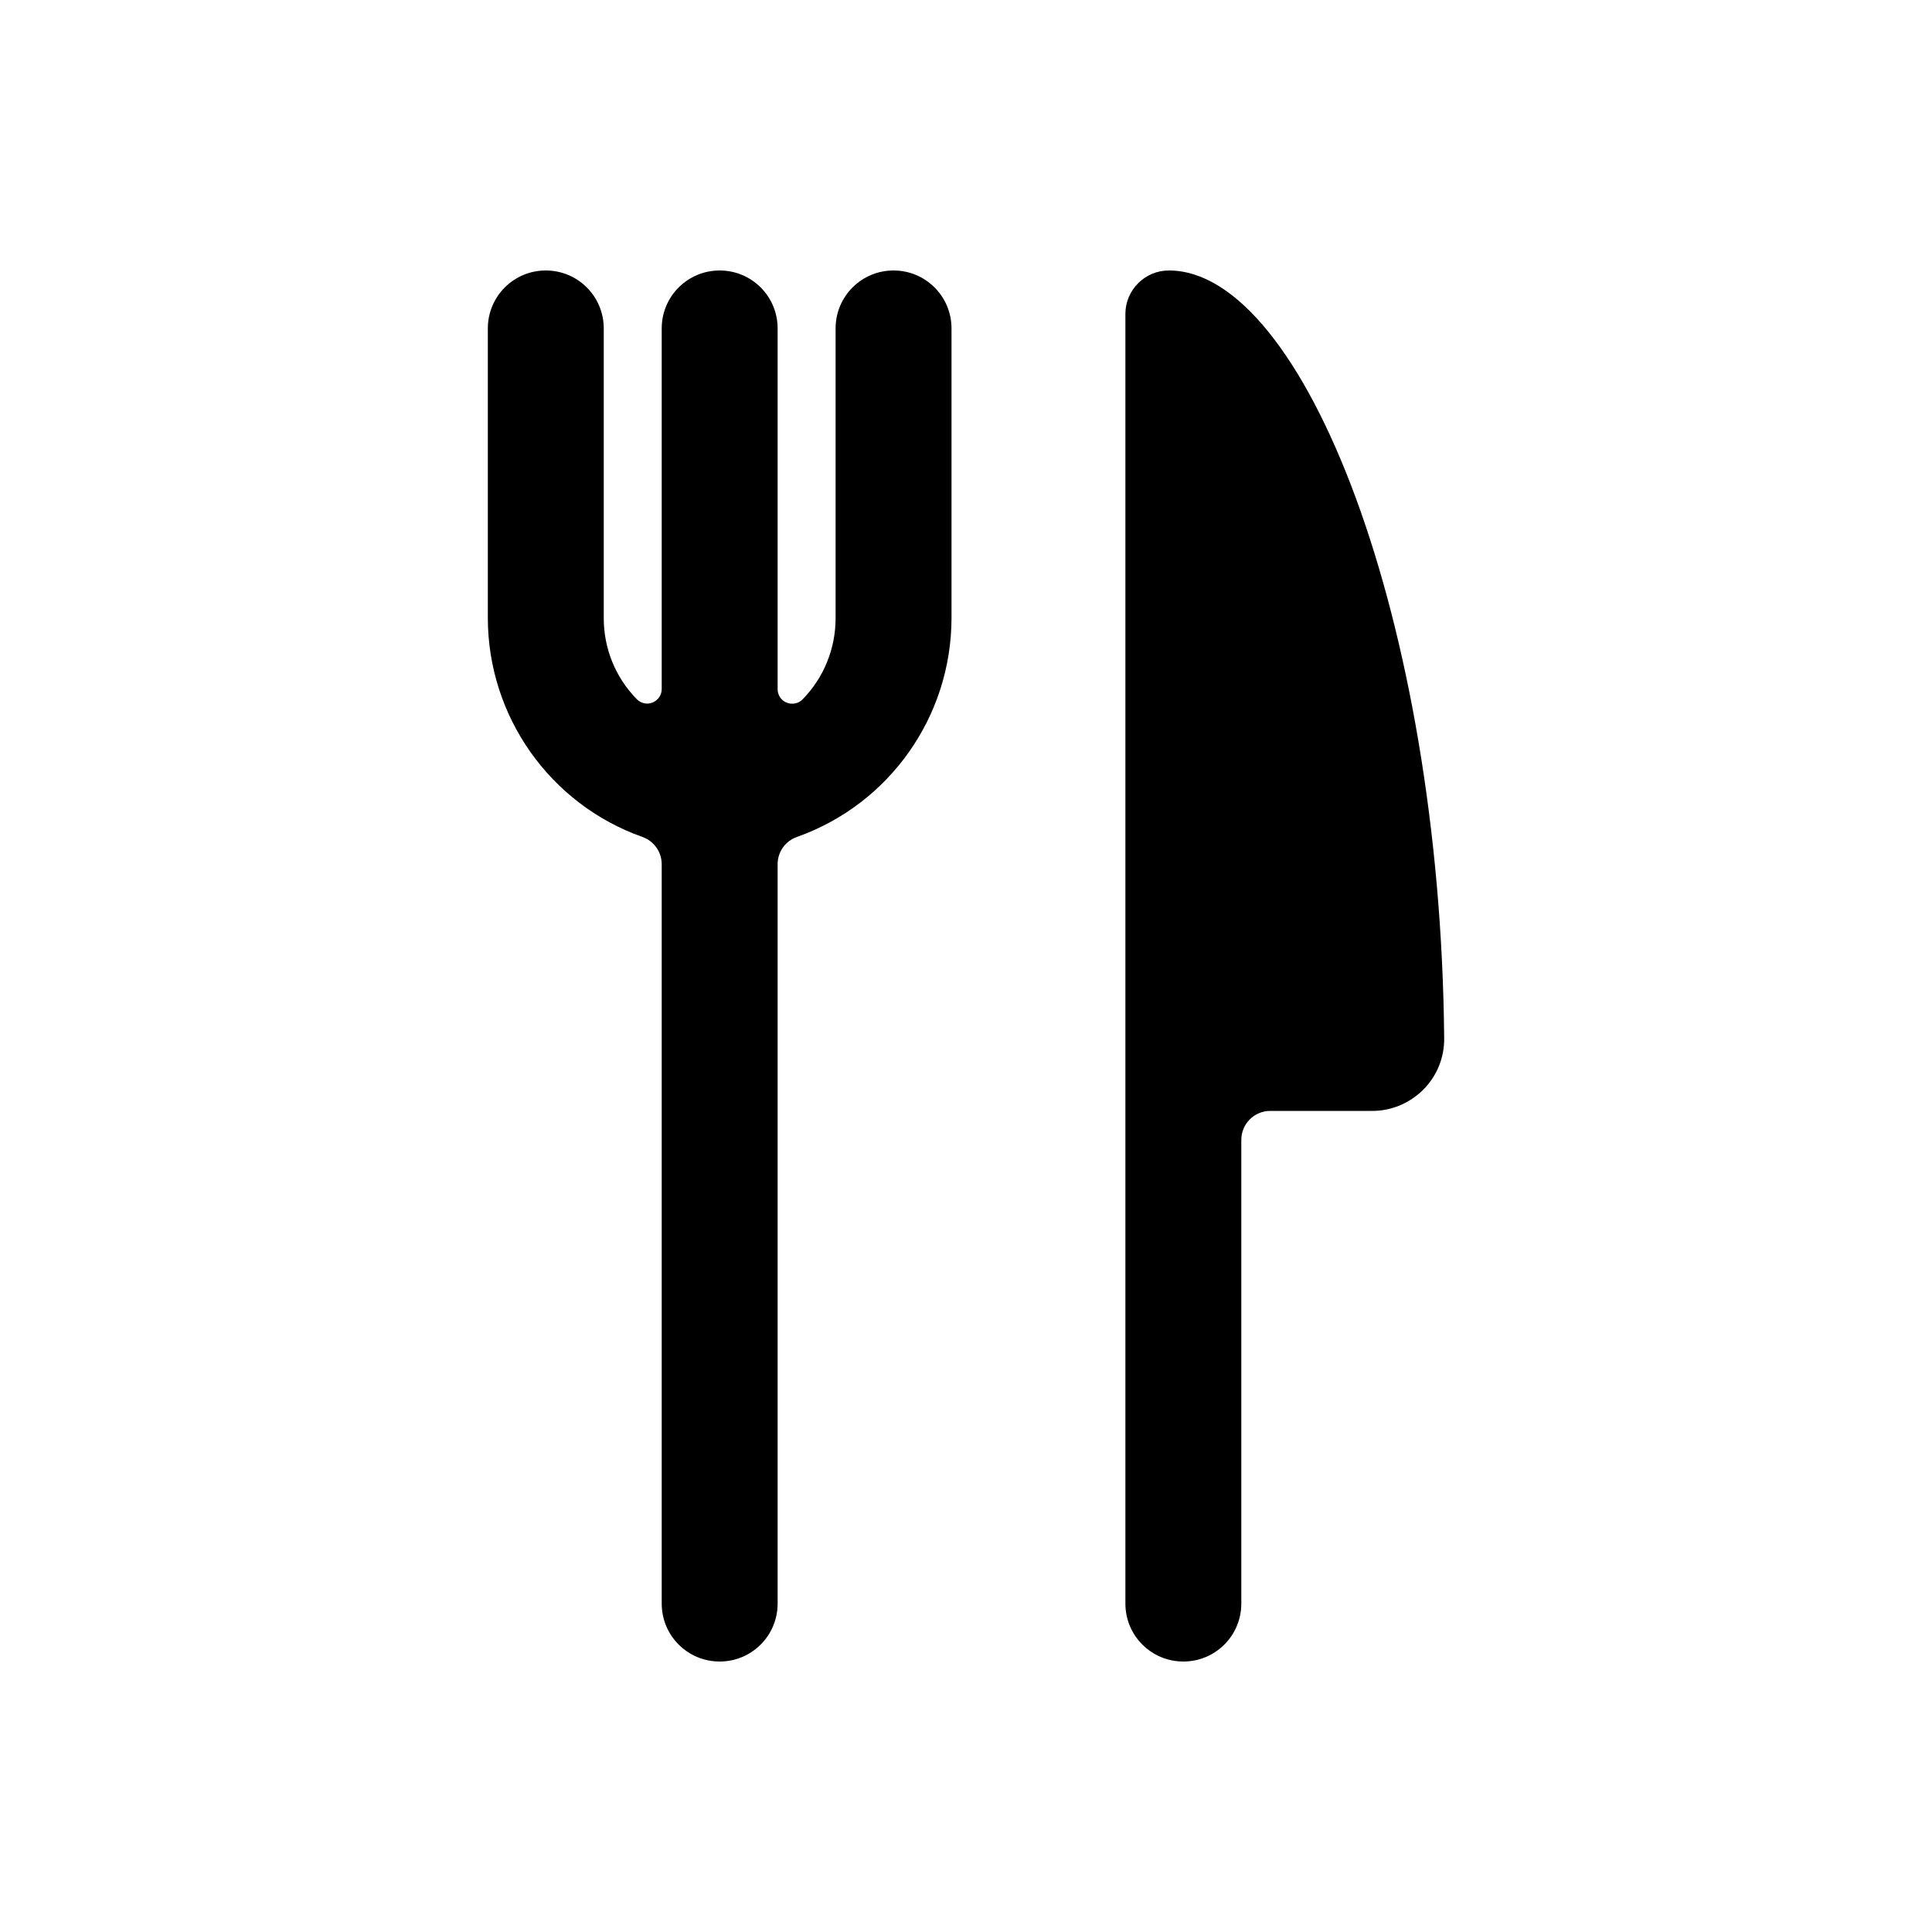
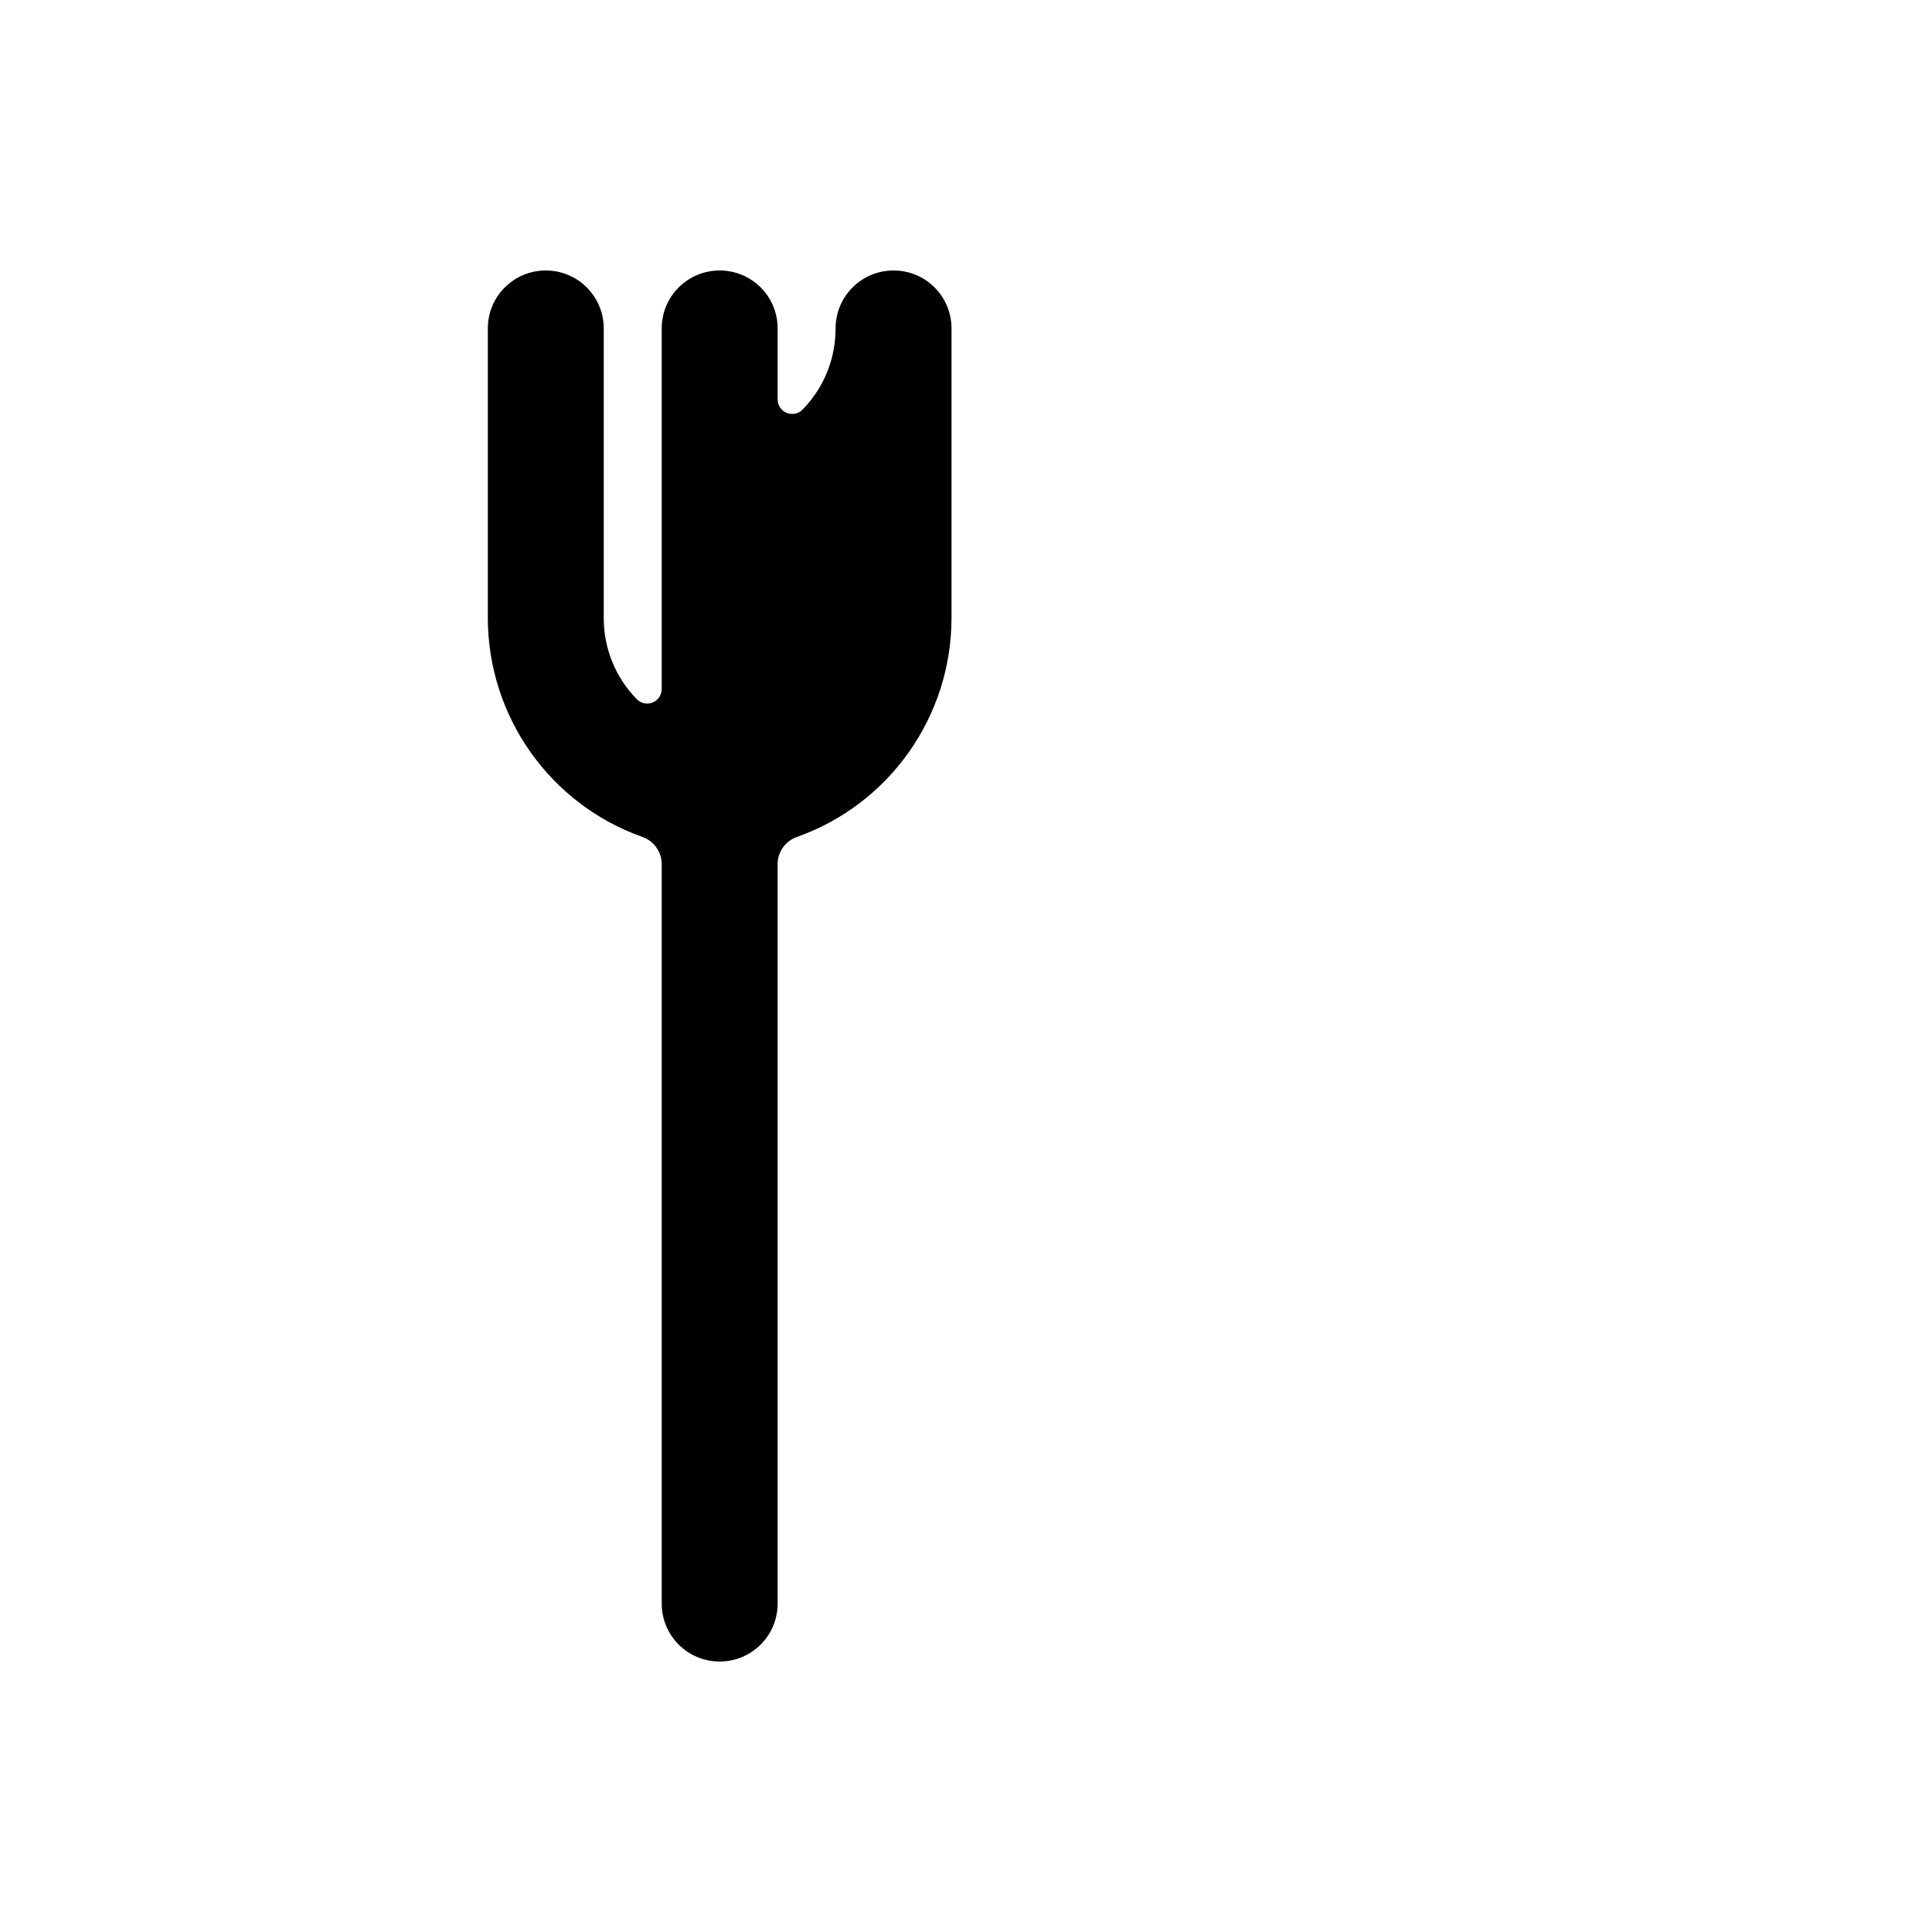
<svg xmlns="http://www.w3.org/2000/svg" version="1.1" id="Vrstva_1" x="0px" y="0px" viewBox="0 0 100 100" style="enable-background:new 0 0 100 100;" xml:space="preserve">
  <style type="text/css">
	.st0{fill:#5F0100;}
</style>
  <g>
-     <path className="st0" d="M60.5,14c-1.24,0-2.25,1.01-2.25,2.25V83c0,1.66,1.34,3,3,3c1.66,0,3-1.34,3-3V59c0-0.83,0.67-1.5,1.5-1.5H71   c1,0.01,1.95-0.39,2.66-1.09c0.71-0.71,1.1-1.66,1.09-2.66v-0.02C74.56,32.17,67.5,14,60.5,14" />
-     <path className="st0" d="M46.25,14c-1.66,0-3,1.34-3,3v15c0,1.57-0.61,3.08-1.71,4.2c-0.21,0.22-0.54,0.28-0.82,0.17   c-0.28-0.11-0.47-0.39-0.47-0.69V17c0-1.66-1.34-3-3-3c-1.66,0-3,1.34-3,3v18.67c0,0.3-0.19,0.58-0.47,0.69   c-0.28,0.12-0.6,0.05-0.82-0.17c-1.1-1.12-1.71-2.62-1.71-4.19V17c0-1.66-1.34-3-3-3c-1.66,0-3,1.34-3,3v15   c0.01,5.08,3.21,9.62,8,11.32c0.6,0.21,1,0.78,1,1.41V83c0,1.66,1.34,3,3,3c1.66,0,3-1.34,3-3V44.73c0-0.64,0.4-1.2,1-1.41   c4.79-1.7,7.99-6.23,8-11.32V17C49.25,15.34,47.91,14,46.25,14" />
+     <path className="st0" d="M46.25,14c-1.66,0-3,1.34-3,3c0,1.57-0.61,3.08-1.71,4.2c-0.21,0.22-0.54,0.28-0.82,0.17   c-0.28-0.11-0.47-0.39-0.47-0.69V17c0-1.66-1.34-3-3-3c-1.66,0-3,1.34-3,3v18.67c0,0.3-0.19,0.58-0.47,0.69   c-0.28,0.12-0.6,0.05-0.82-0.17c-1.1-1.12-1.71-2.62-1.71-4.19V17c0-1.66-1.34-3-3-3c-1.66,0-3,1.34-3,3v15   c0.01,5.08,3.21,9.62,8,11.32c0.6,0.21,1,0.78,1,1.41V83c0,1.66,1.34,3,3,3c1.66,0,3-1.34,3-3V44.73c0-0.64,0.4-1.2,1-1.41   c4.79-1.7,7.99-6.23,8-11.32V17C49.25,15.34,47.91,14,46.25,14" />
  </g>
</svg>